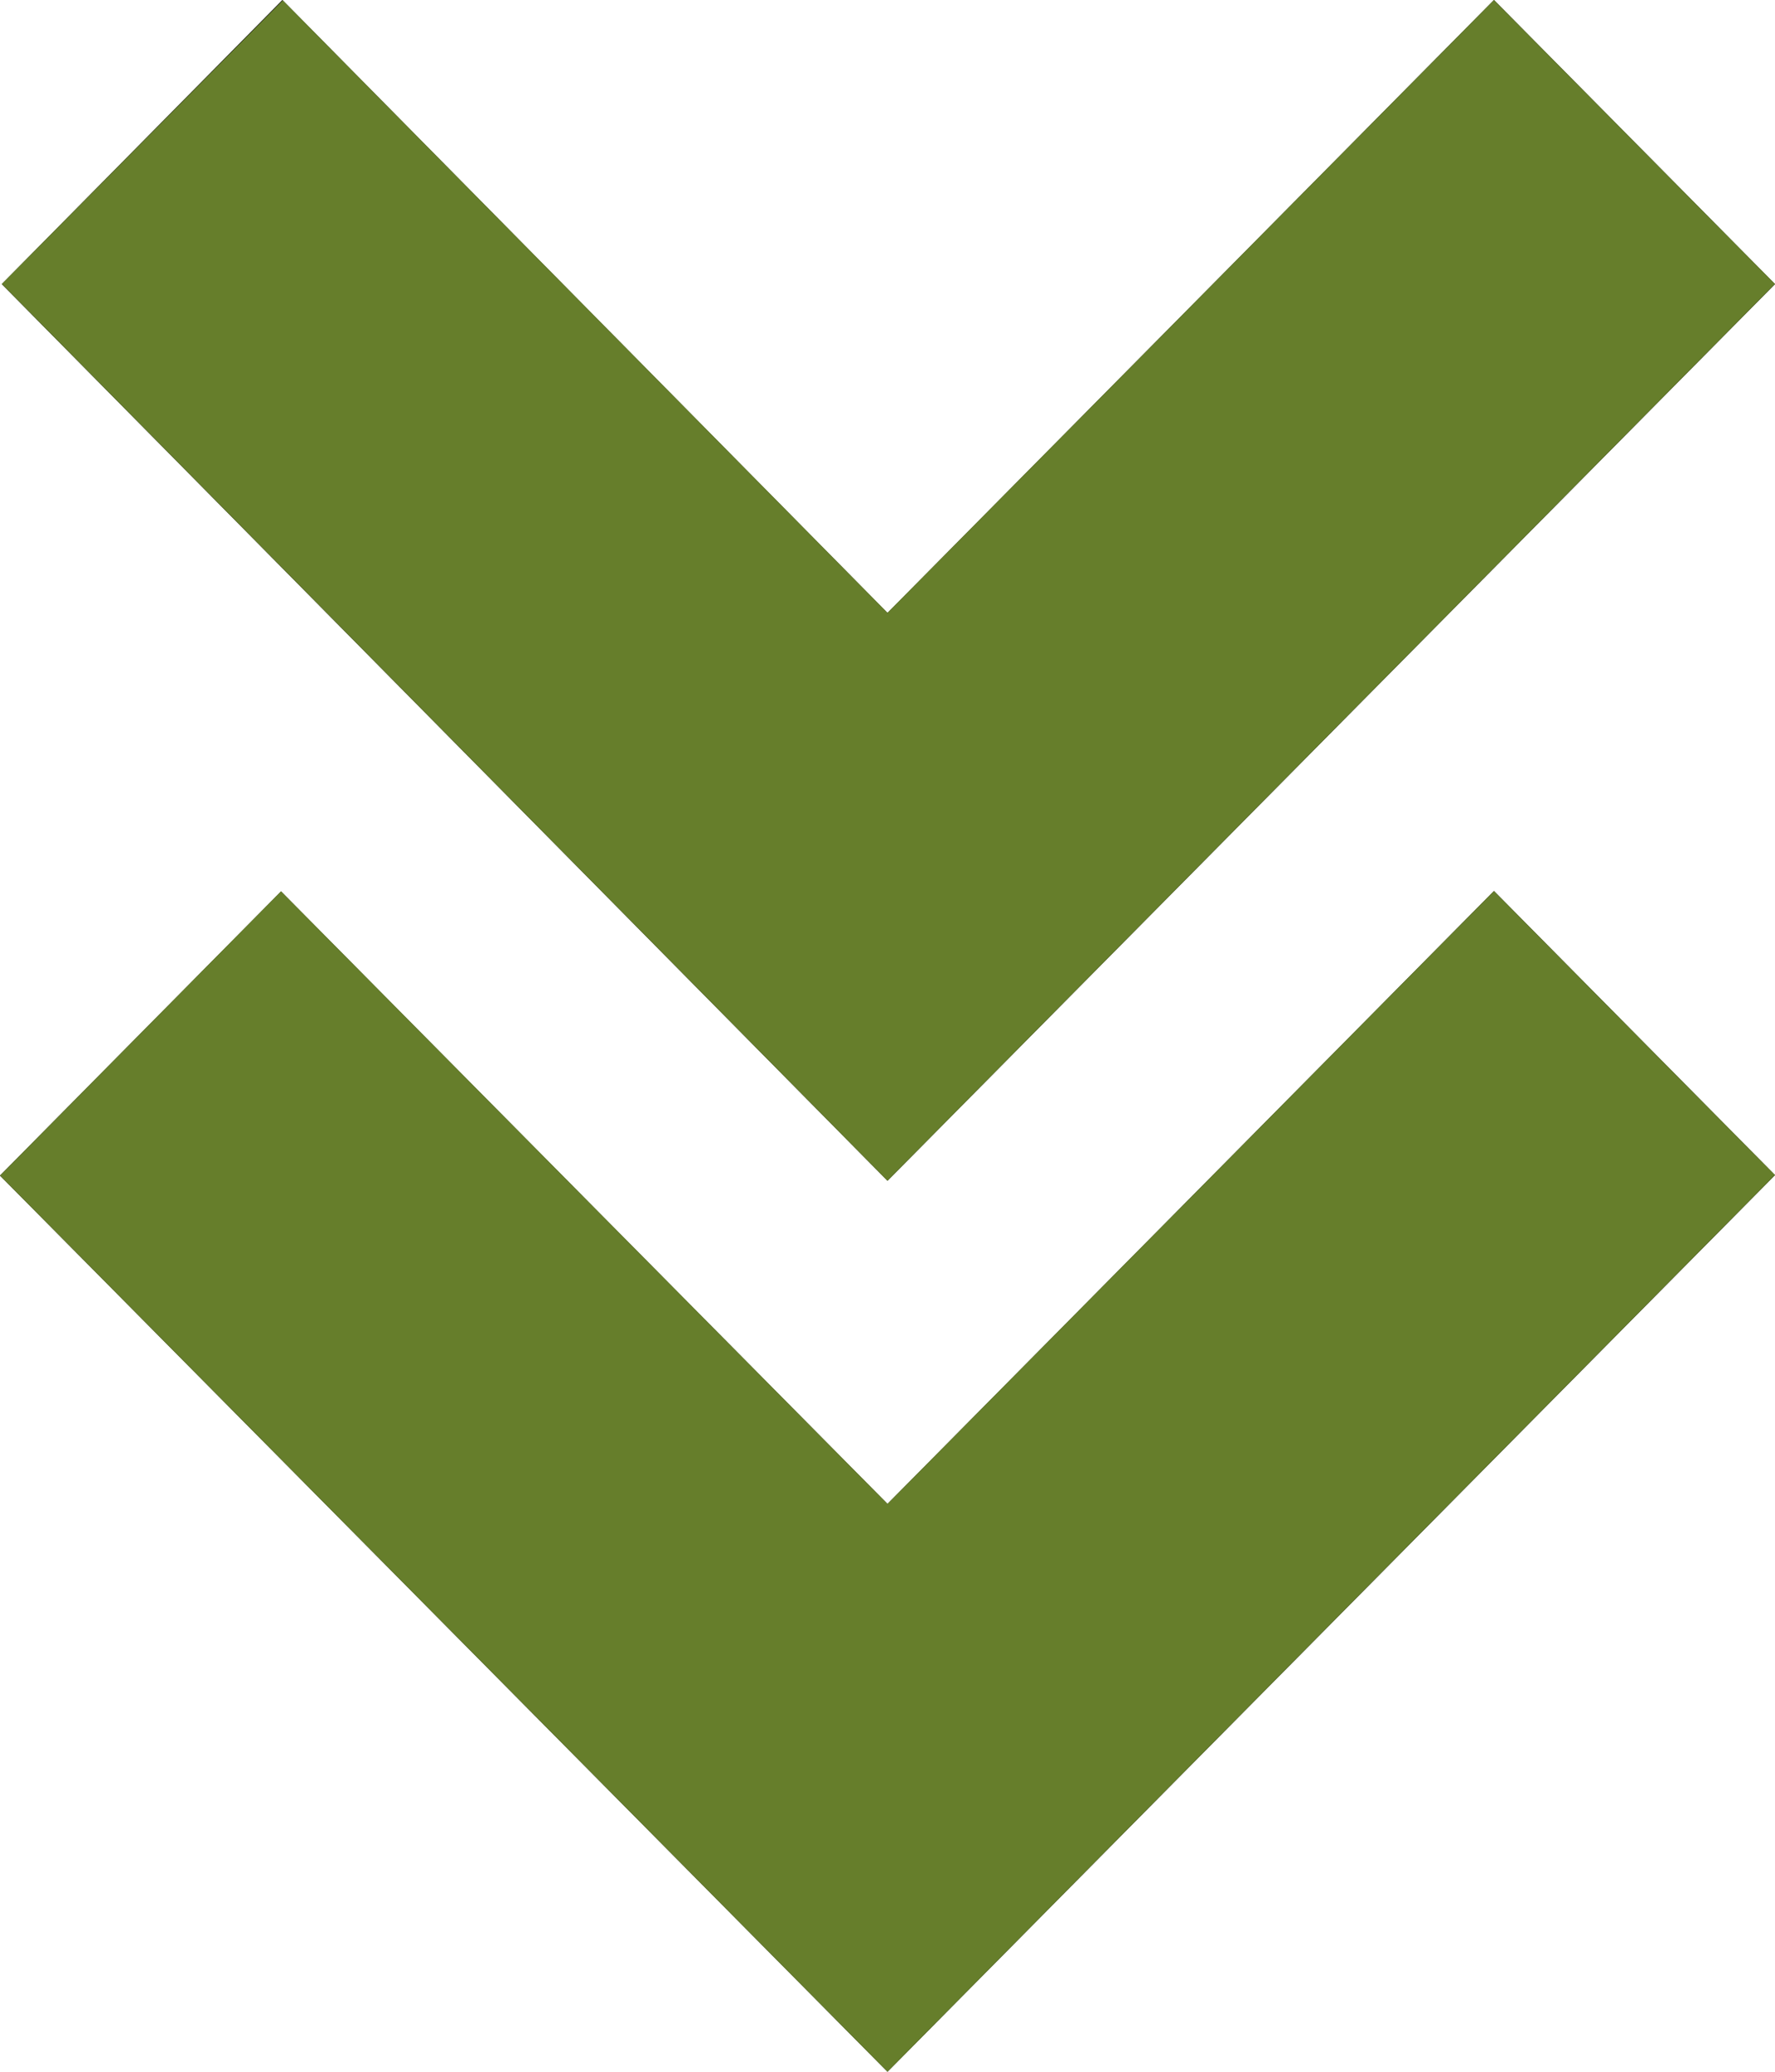
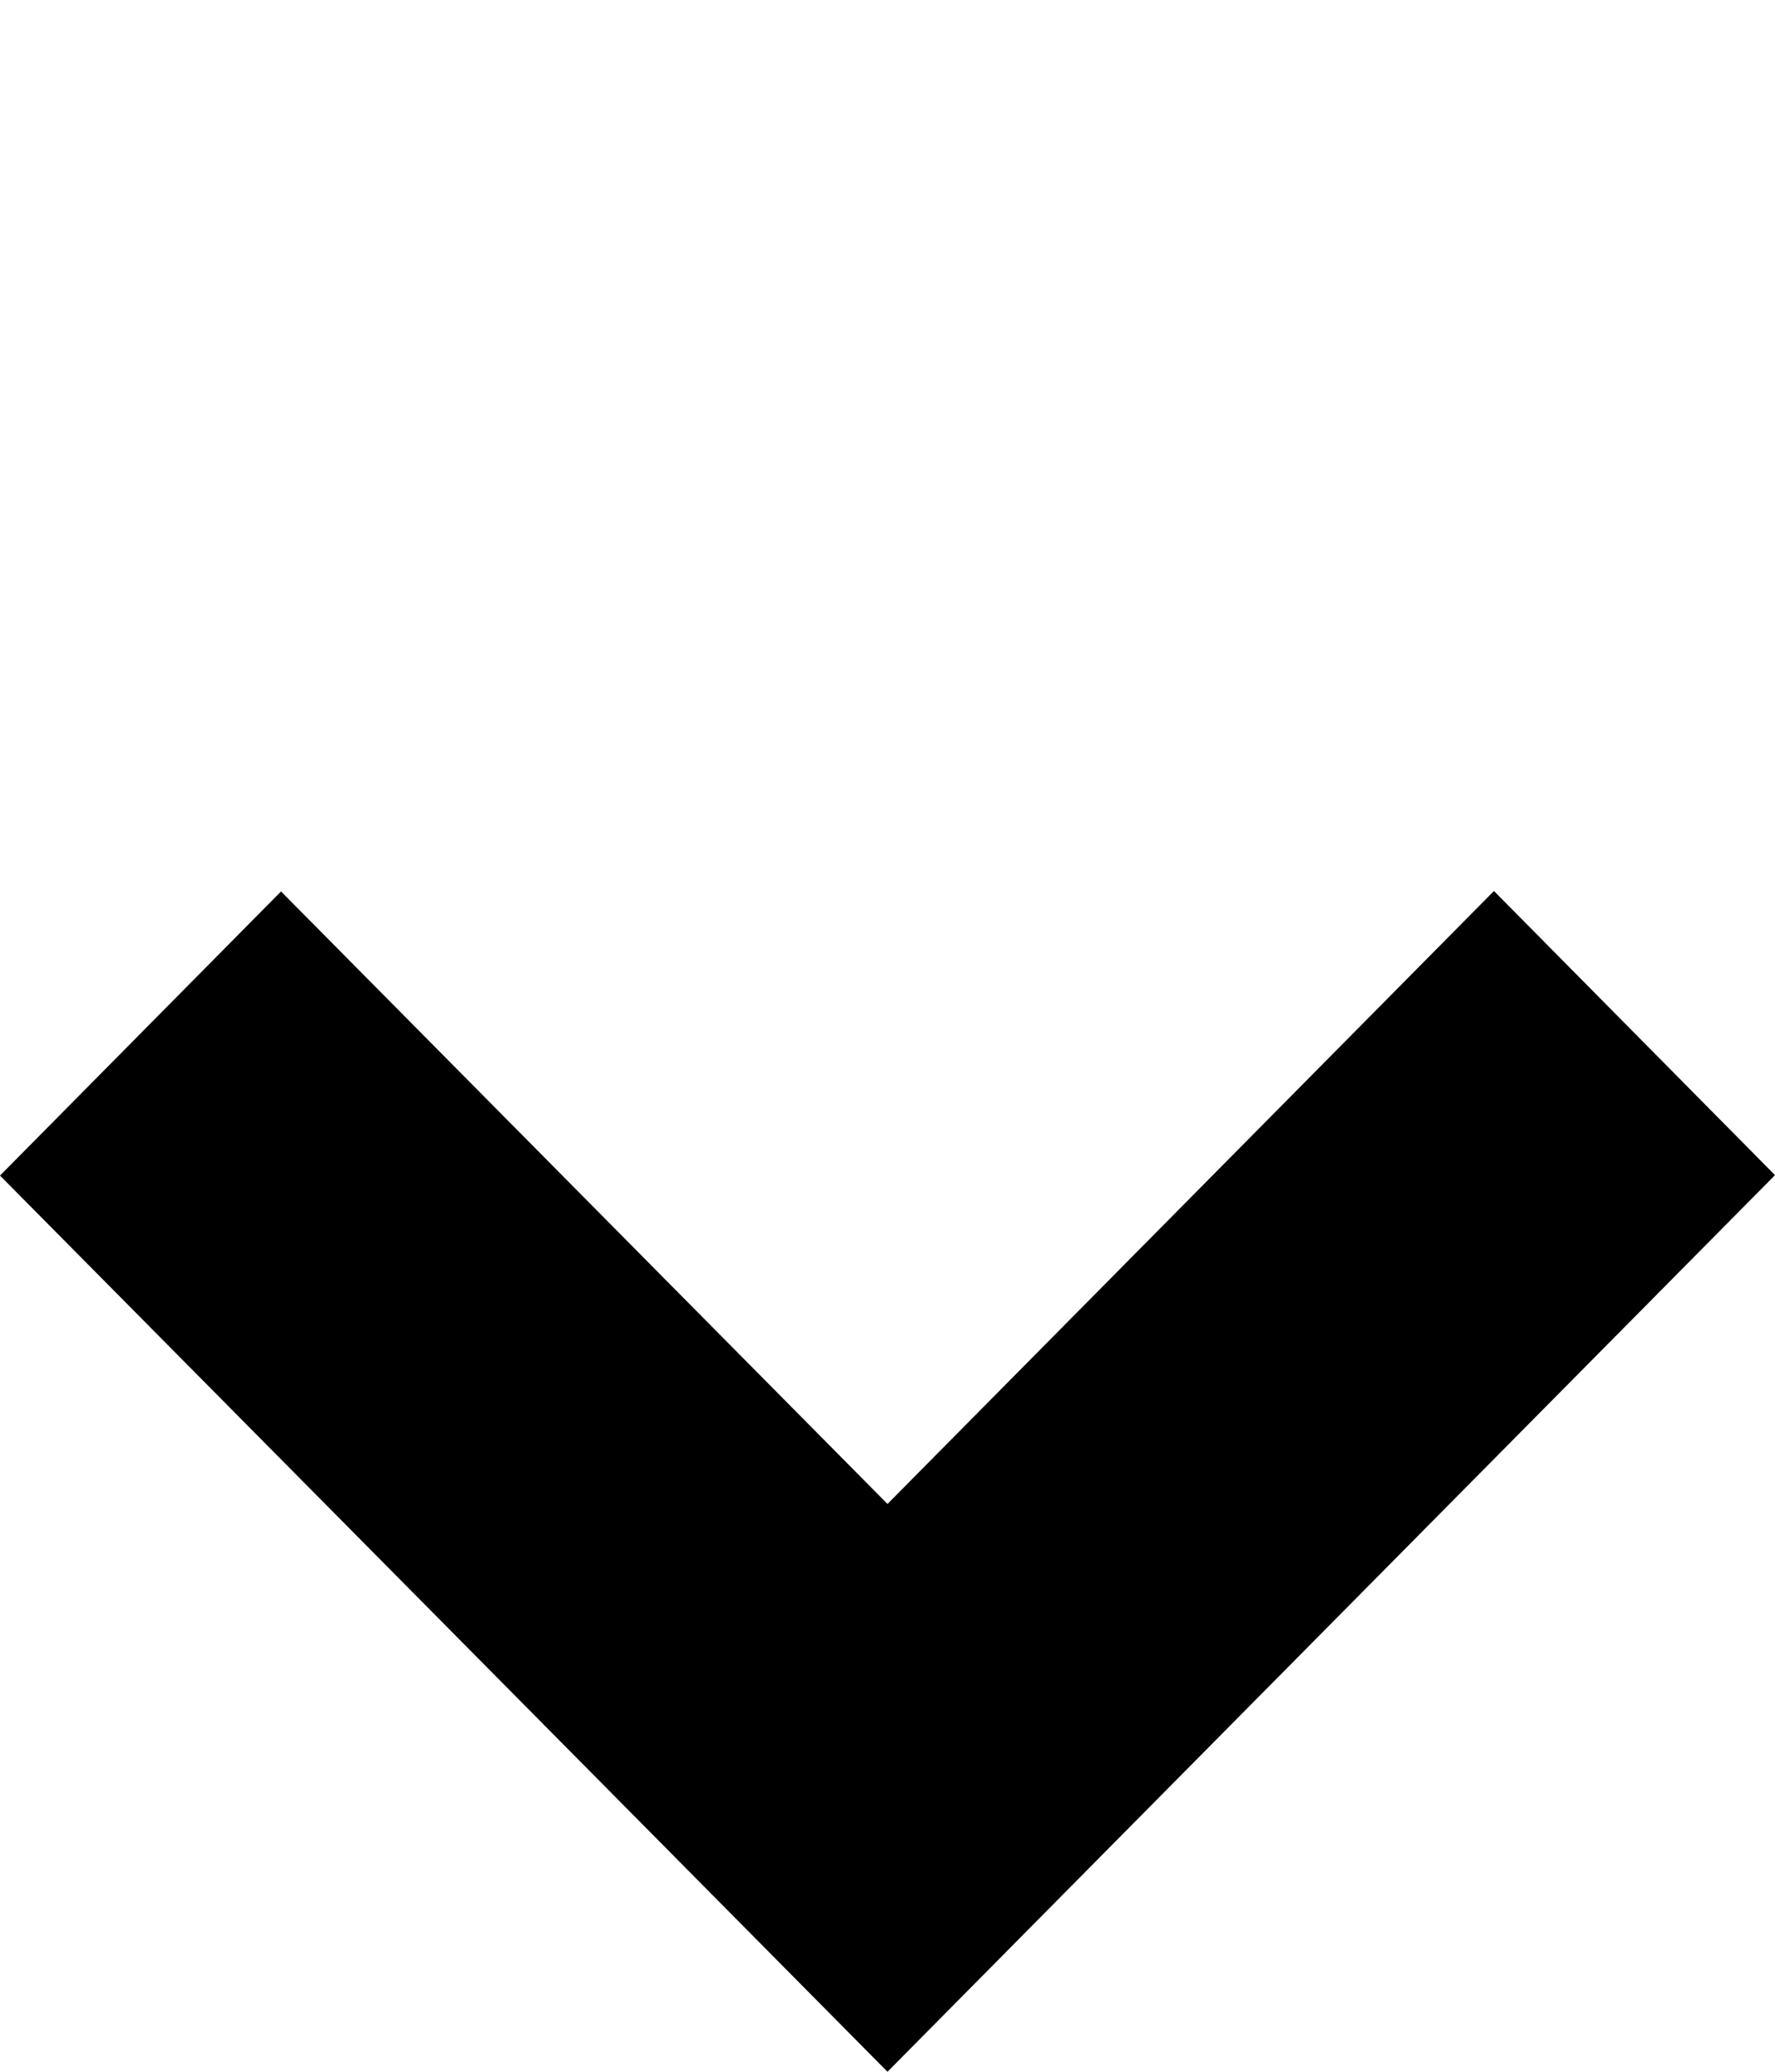
<svg xmlns="http://www.w3.org/2000/svg" width="12" height="14" viewBox="0 0 12 14" fill="none">
  <path d="M6 10.163L1.9 6.024L0 7.944L6 14L12 7.941L10.1 6.021L6 10.163Z" fill="black" />
-   <path d="M10.1 0L6 4.142L1.909 0L0.012 1.92L6 7.979L12 1.92L10.1 0Z" fill="black" />
-   <path d="M0 7.944L1.9 6.023L6 10.162L10.1 6.021L12 7.94L6 14L0 7.944ZM0.012 1.919L1.912 0.002L6 4.141L10.1 0L12 1.919L6 7.979L0.012 1.919Z" fill="#667E2B" />
</svg>